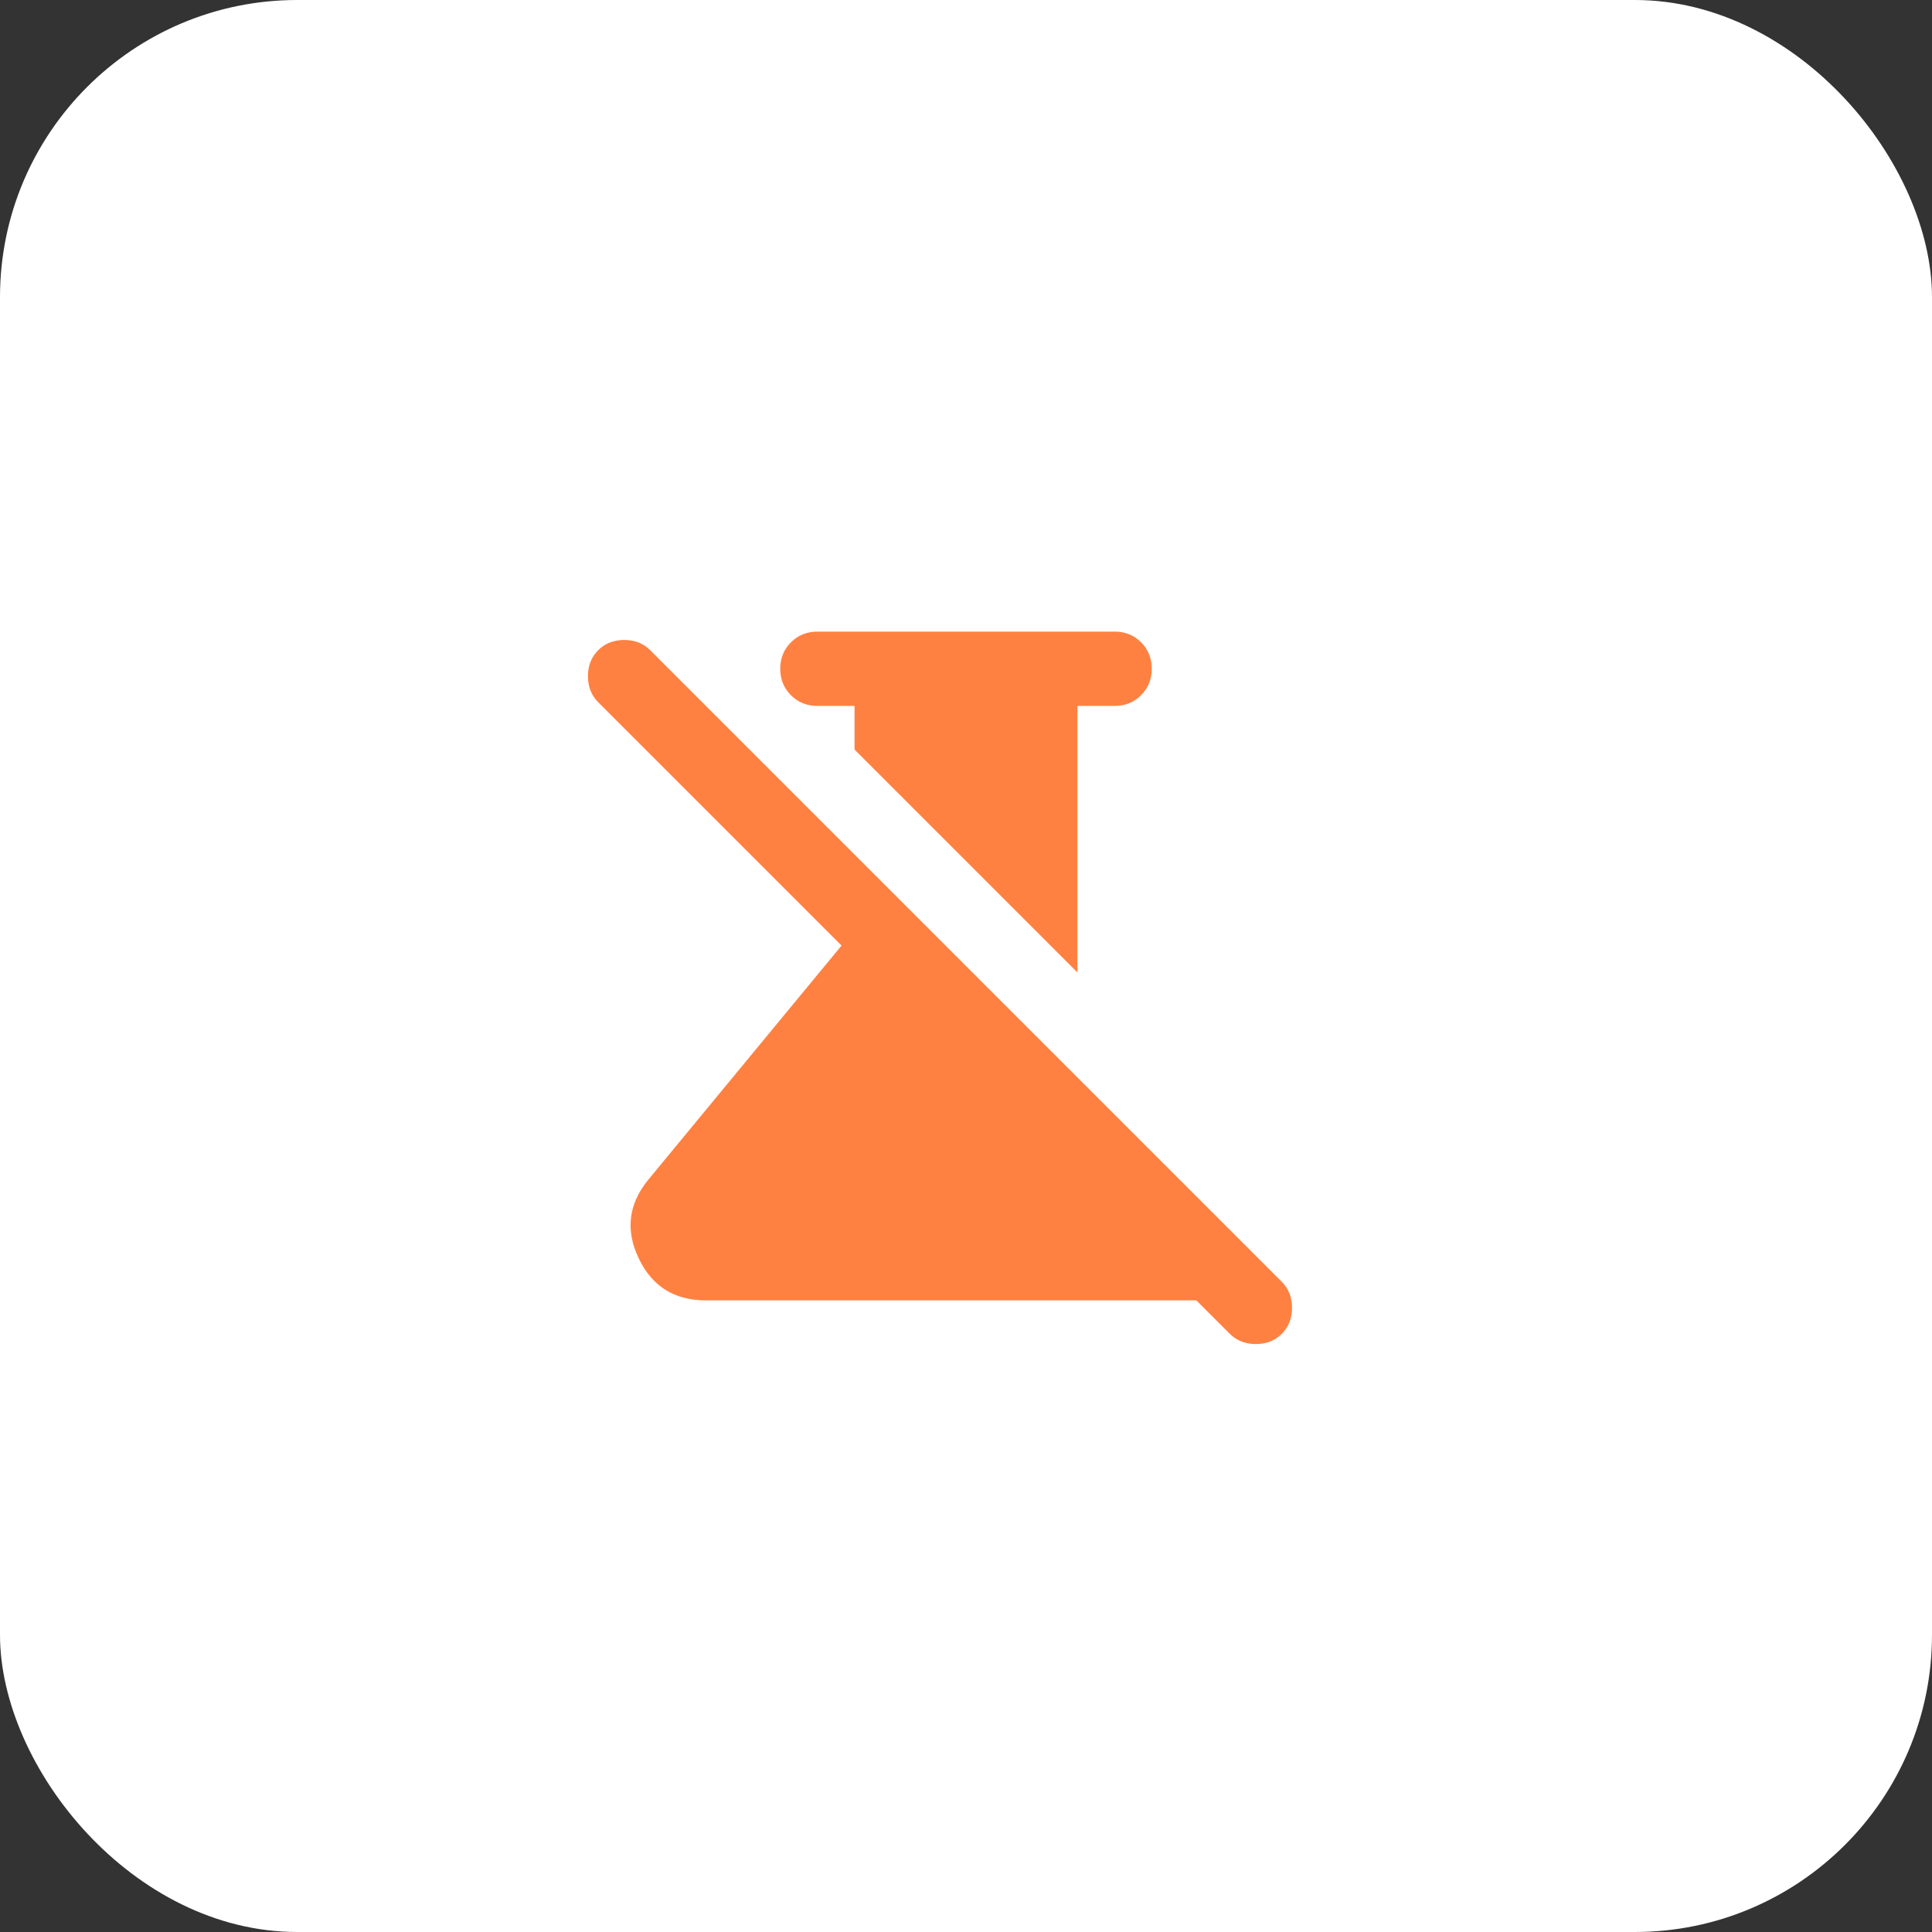
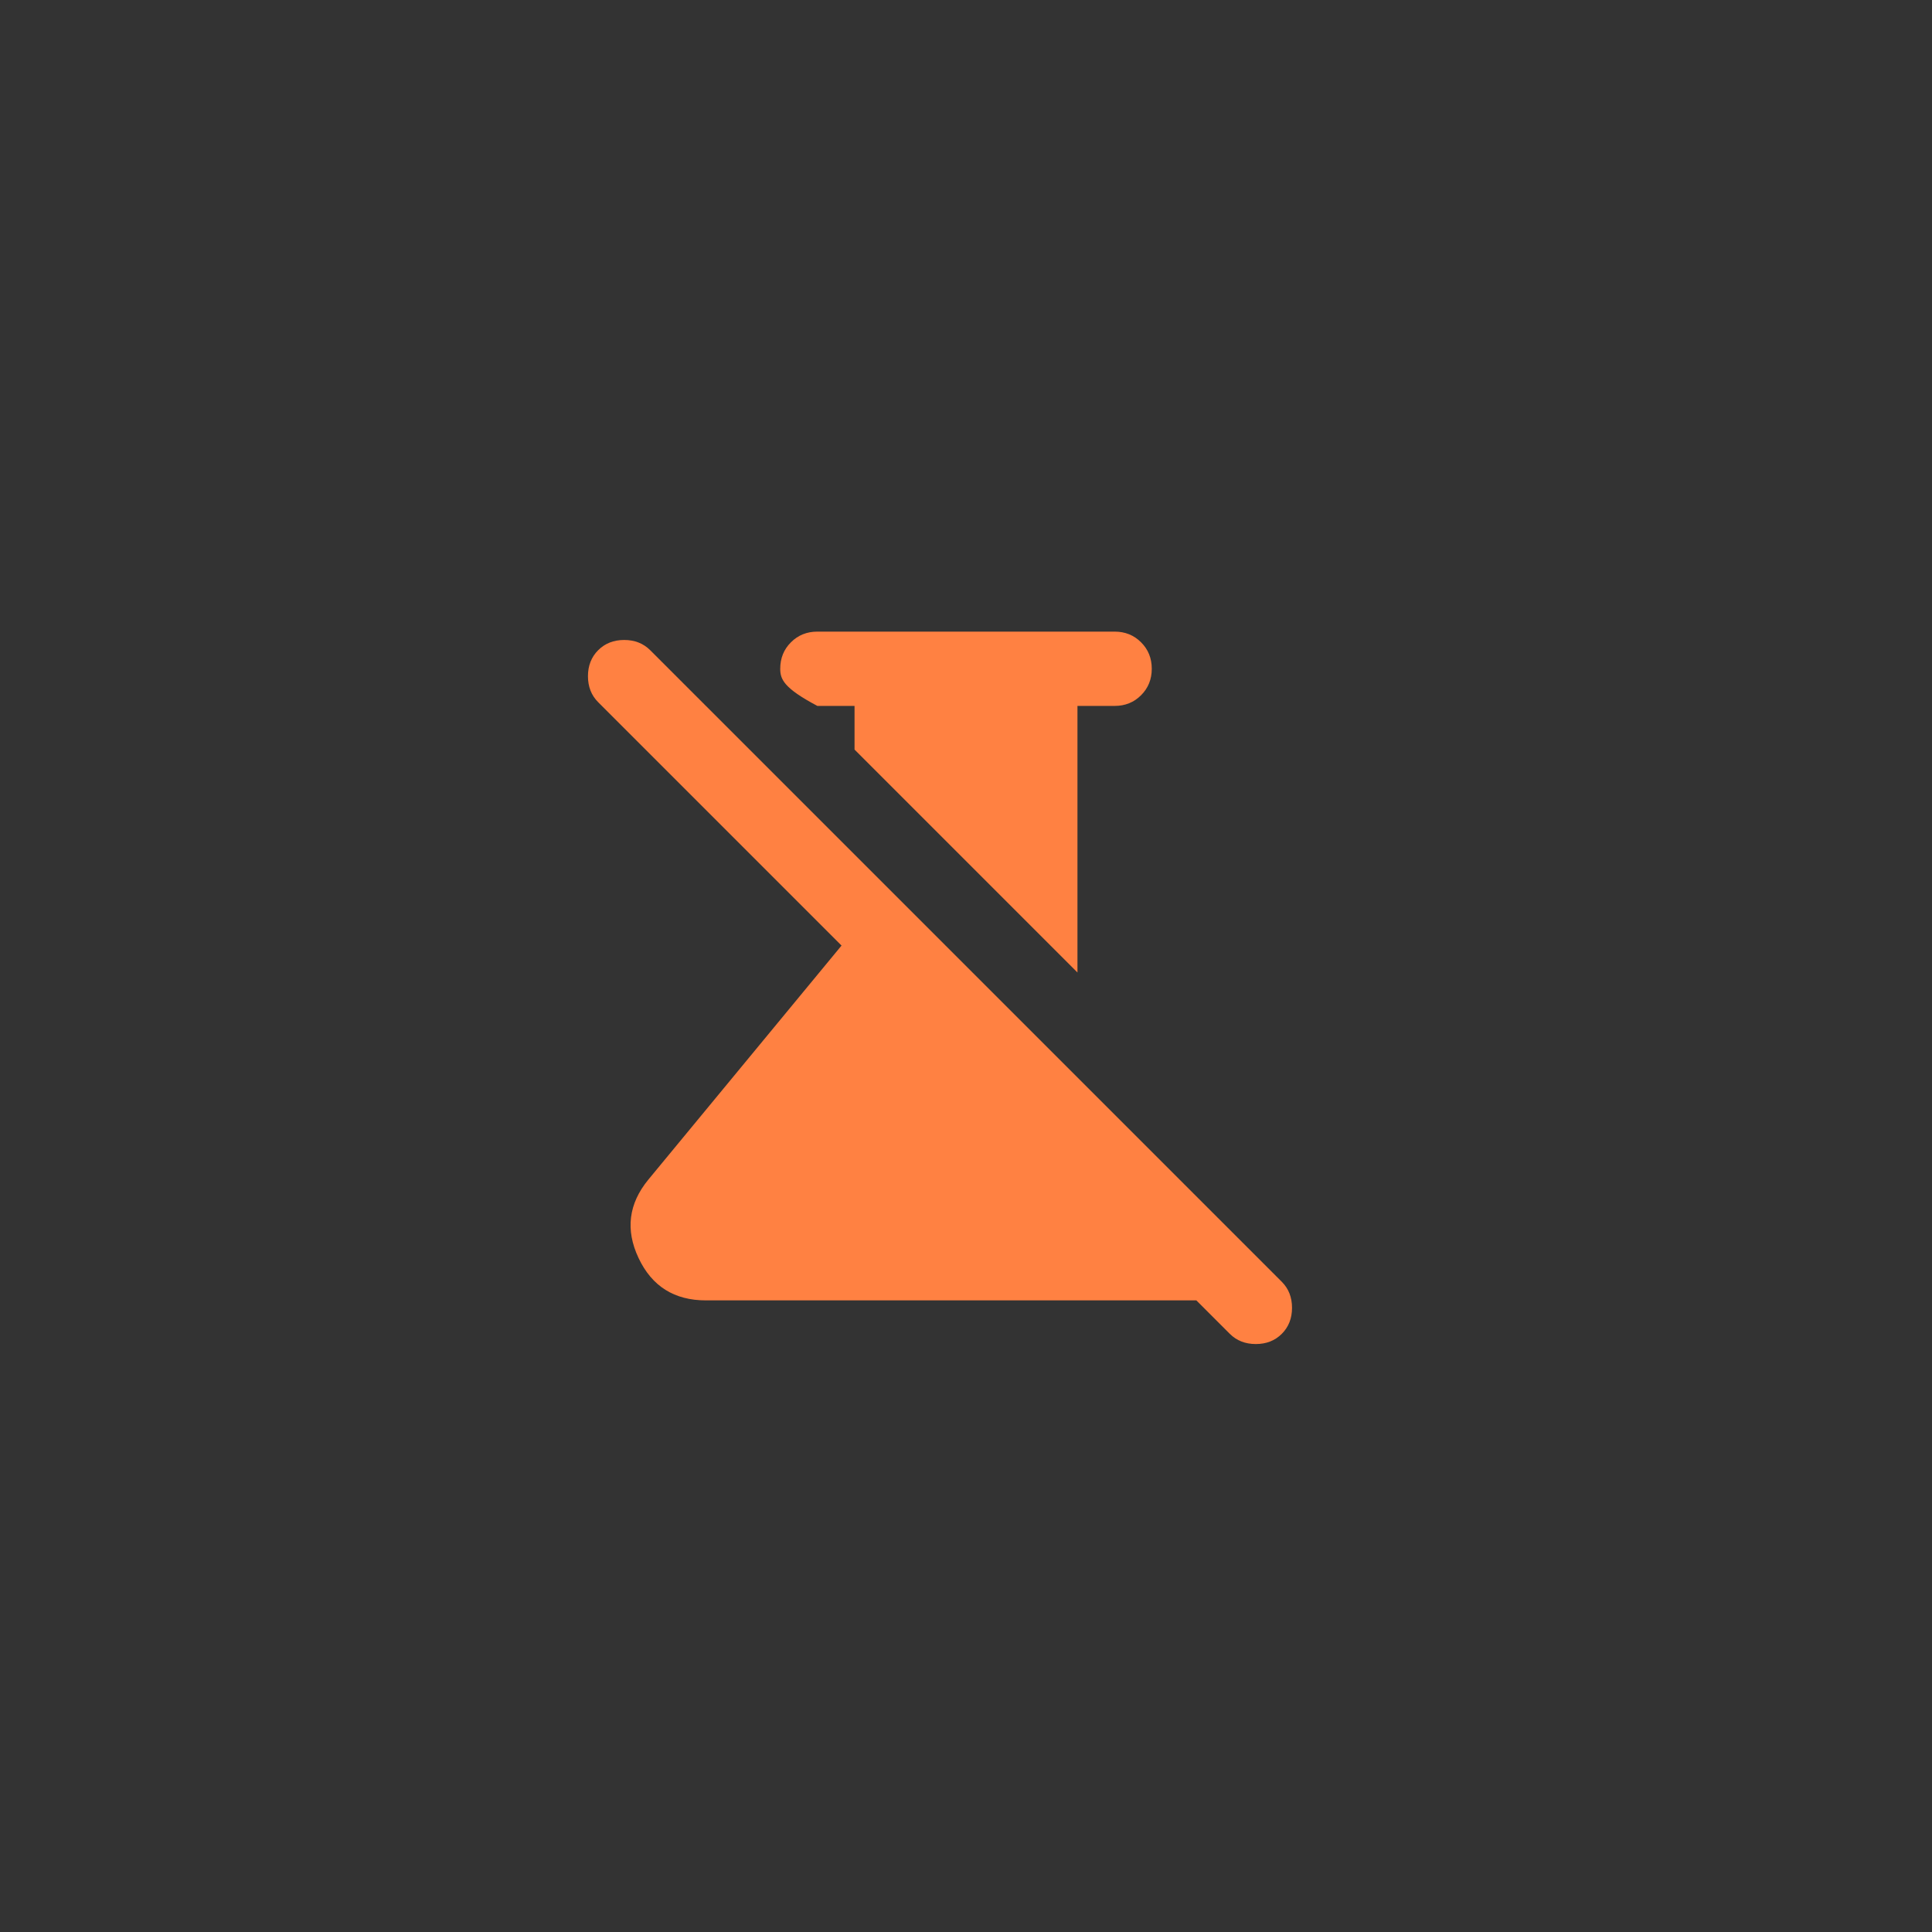
<svg xmlns="http://www.w3.org/2000/svg" fill="none" viewBox="0 0 52 52" height="52" width="52">
  <rect x="0" y="0" width="52" height="52" fill="#333333" stroke="none" />
-   <rect fill="white" transform="rotate(180 52 52)" rx="8" height="52" width="52" y="52" x="52" />
  <mask height="24" width="24" y="14" x="14" maskUnits="userSpaceOnUse" style="mask-type:alpha" id="mask0_209_90">
    <rect fill="#D9D9D9" height="24" width="24" y="14" x="14" />
  </mask>
  <g mask="url(#mask0_209_90)">
-     <path fill="#FF8142" d="M29 26.175L23 20.175V19H22C21.717 19 21.479 18.904 21.288 18.712C21.096 18.521 21 18.283 21 18C21 17.717 21.096 17.479 21.288 17.288C21.479 17.096 21.717 17 22 17H30C30.283 17 30.521 17.096 30.712 17.288C30.904 17.479 31 17.717 31 18C31 18.283 30.904 18.521 30.712 18.712C30.521 18.904 30.283 19 30 19H29V26.175ZM33.1 35.9L32.2 35H19C18.15 35 17.546 34.621 17.188 33.862C16.829 33.104 16.917 32.4 17.45 31.75L22.65 25.45L16.1 18.9C15.917 18.717 15.825 18.483 15.825 18.2C15.825 17.917 15.917 17.683 16.1 17.5C16.283 17.317 16.517 17.225 16.8 17.225C17.083 17.225 17.317 17.317 17.5 17.5L34.5 34.5C34.683 34.683 34.775 34.917 34.775 35.2C34.775 35.483 34.683 35.717 34.5 35.9C34.317 36.083 34.083 36.175 33.8 36.175C33.517 36.175 33.283 36.083 33.1 35.9Z" />
+     <path fill="#FF8142" d="M29 26.175L23 20.175V19H22C21.096 18.521 21 18.283 21 18C21 17.717 21.096 17.479 21.288 17.288C21.479 17.096 21.717 17 22 17H30C30.283 17 30.521 17.096 30.712 17.288C30.904 17.479 31 17.717 31 18C31 18.283 30.904 18.521 30.712 18.712C30.521 18.904 30.283 19 30 19H29V26.175ZM33.1 35.9L32.2 35H19C18.15 35 17.546 34.621 17.188 33.862C16.829 33.104 16.917 32.4 17.45 31.75L22.65 25.45L16.1 18.9C15.917 18.717 15.825 18.483 15.825 18.2C15.825 17.917 15.917 17.683 16.1 17.5C16.283 17.317 16.517 17.225 16.8 17.225C17.083 17.225 17.317 17.317 17.5 17.5L34.5 34.5C34.683 34.683 34.775 34.917 34.775 35.2C34.775 35.483 34.683 35.717 34.5 35.9C34.317 36.083 34.083 36.175 33.8 36.175C33.517 36.175 33.283 36.083 33.1 35.9Z" />
  </g>
</svg>